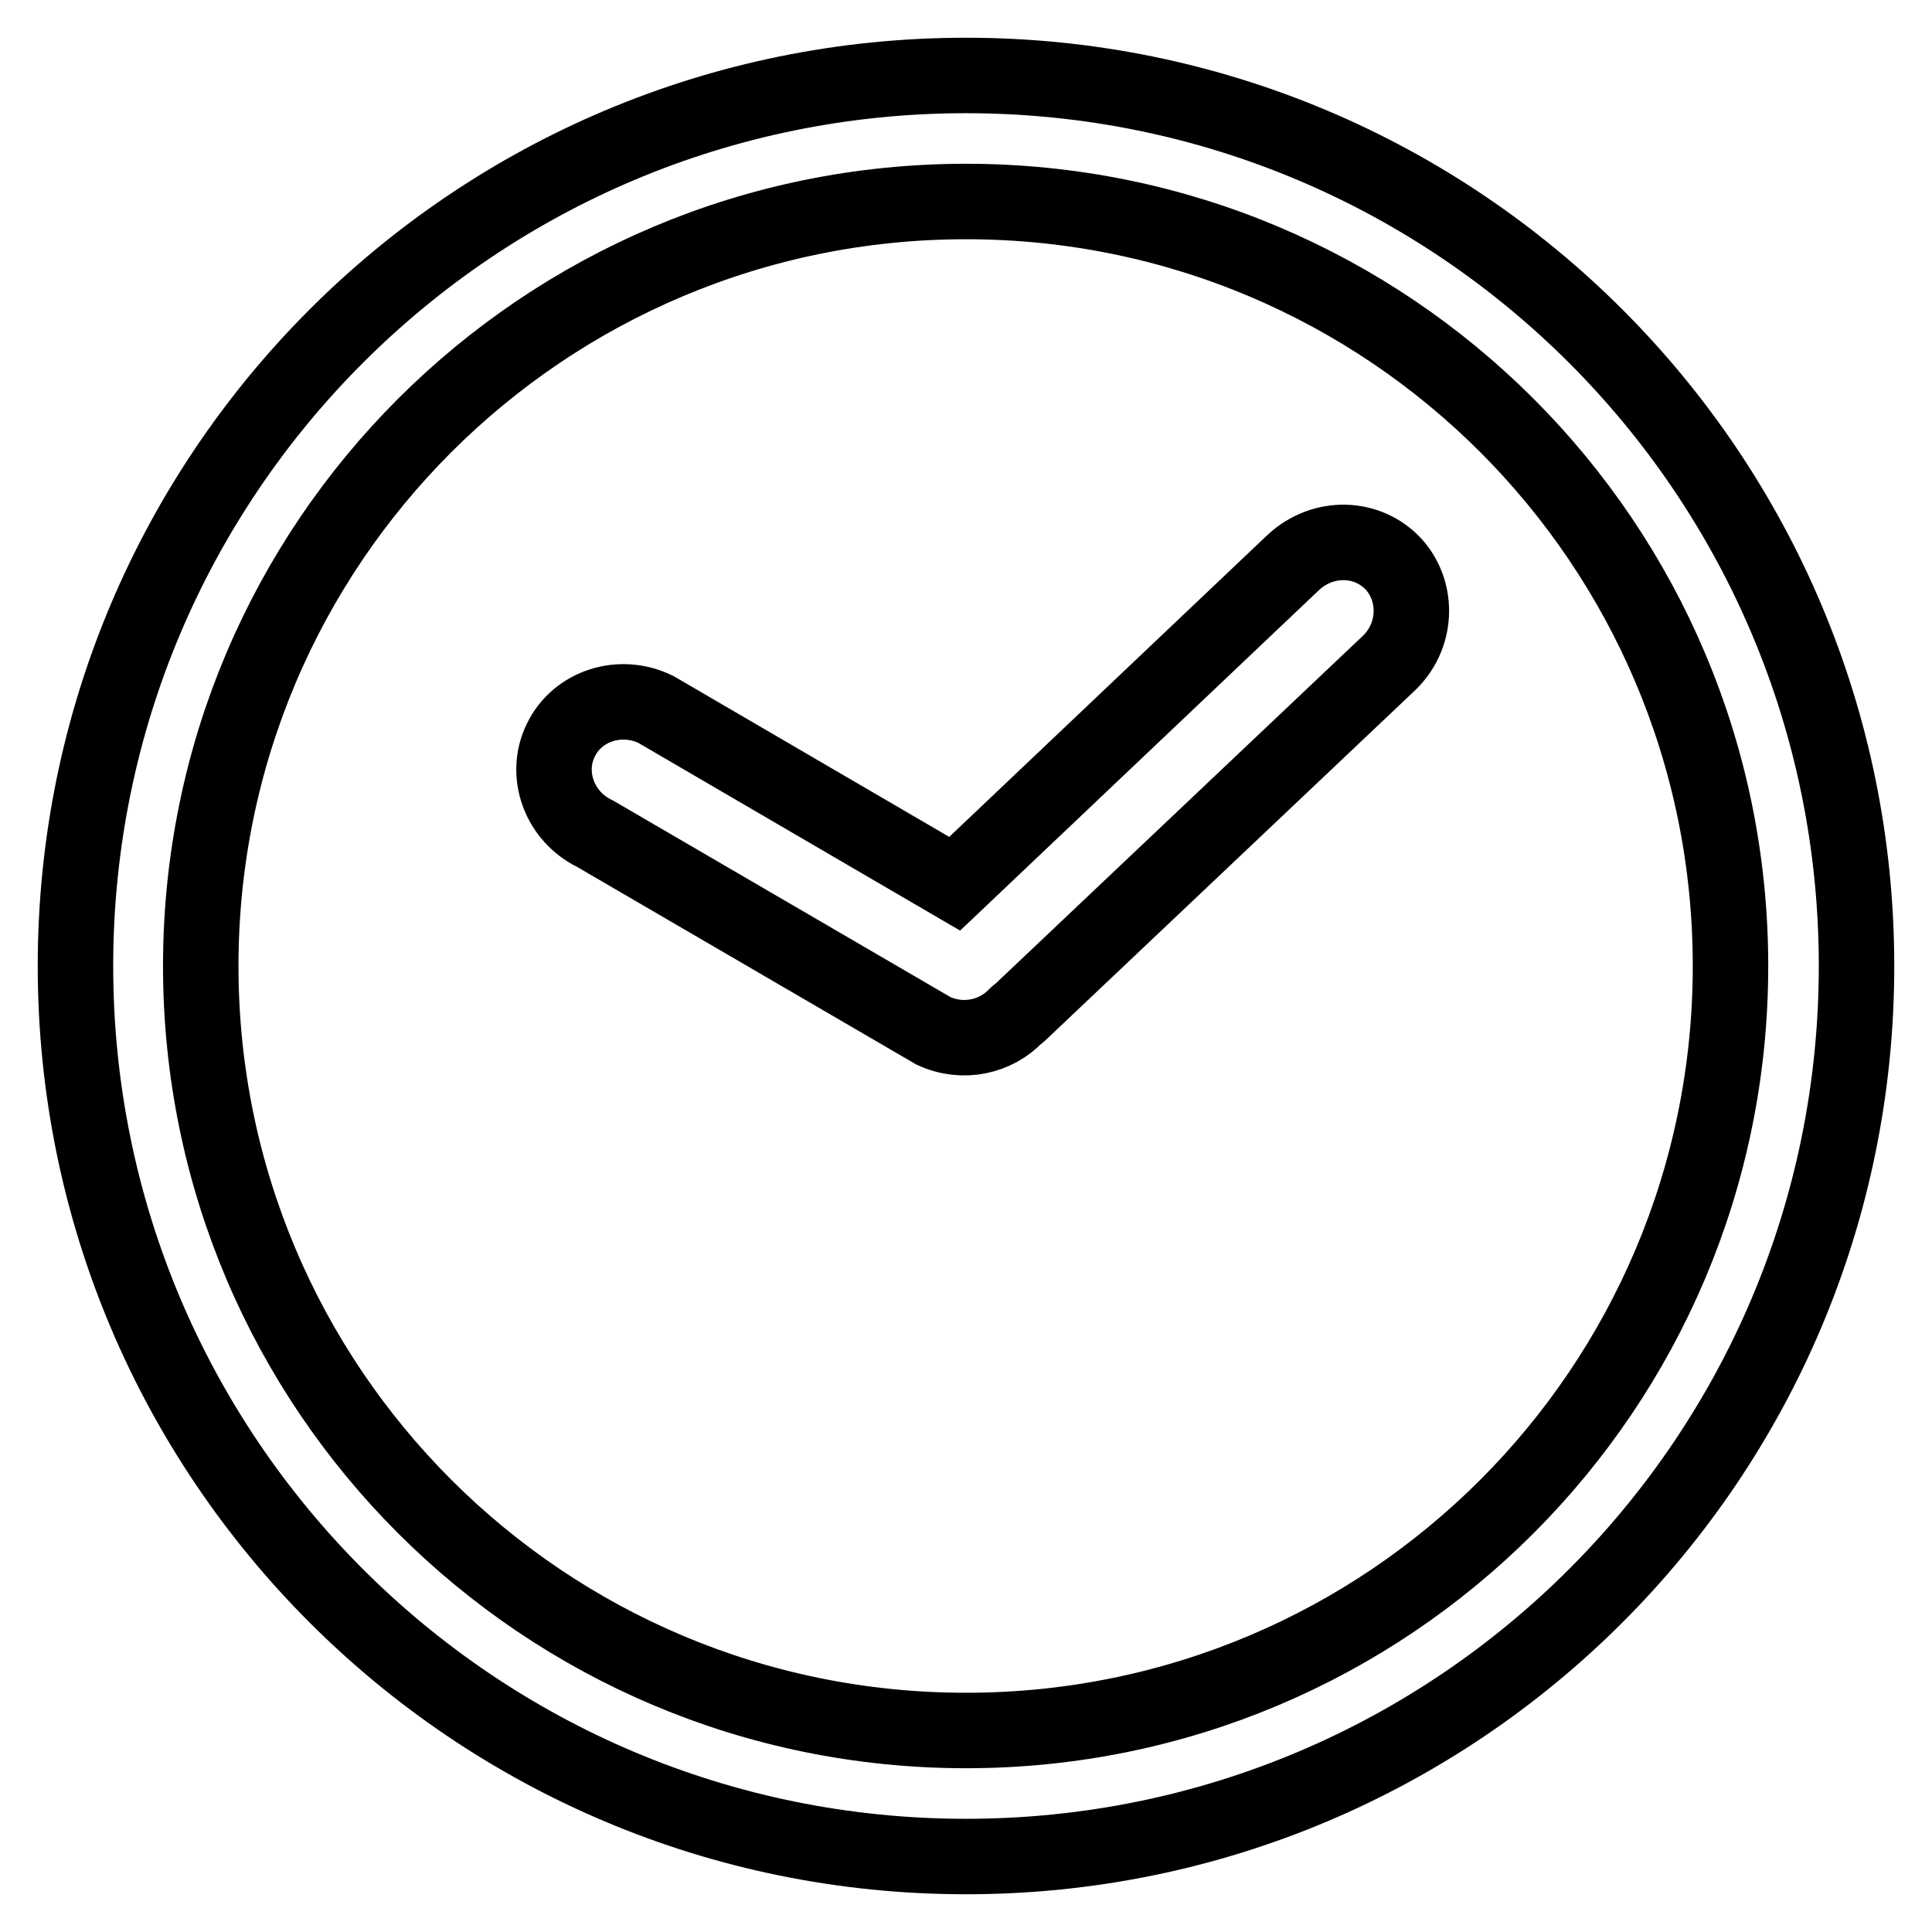
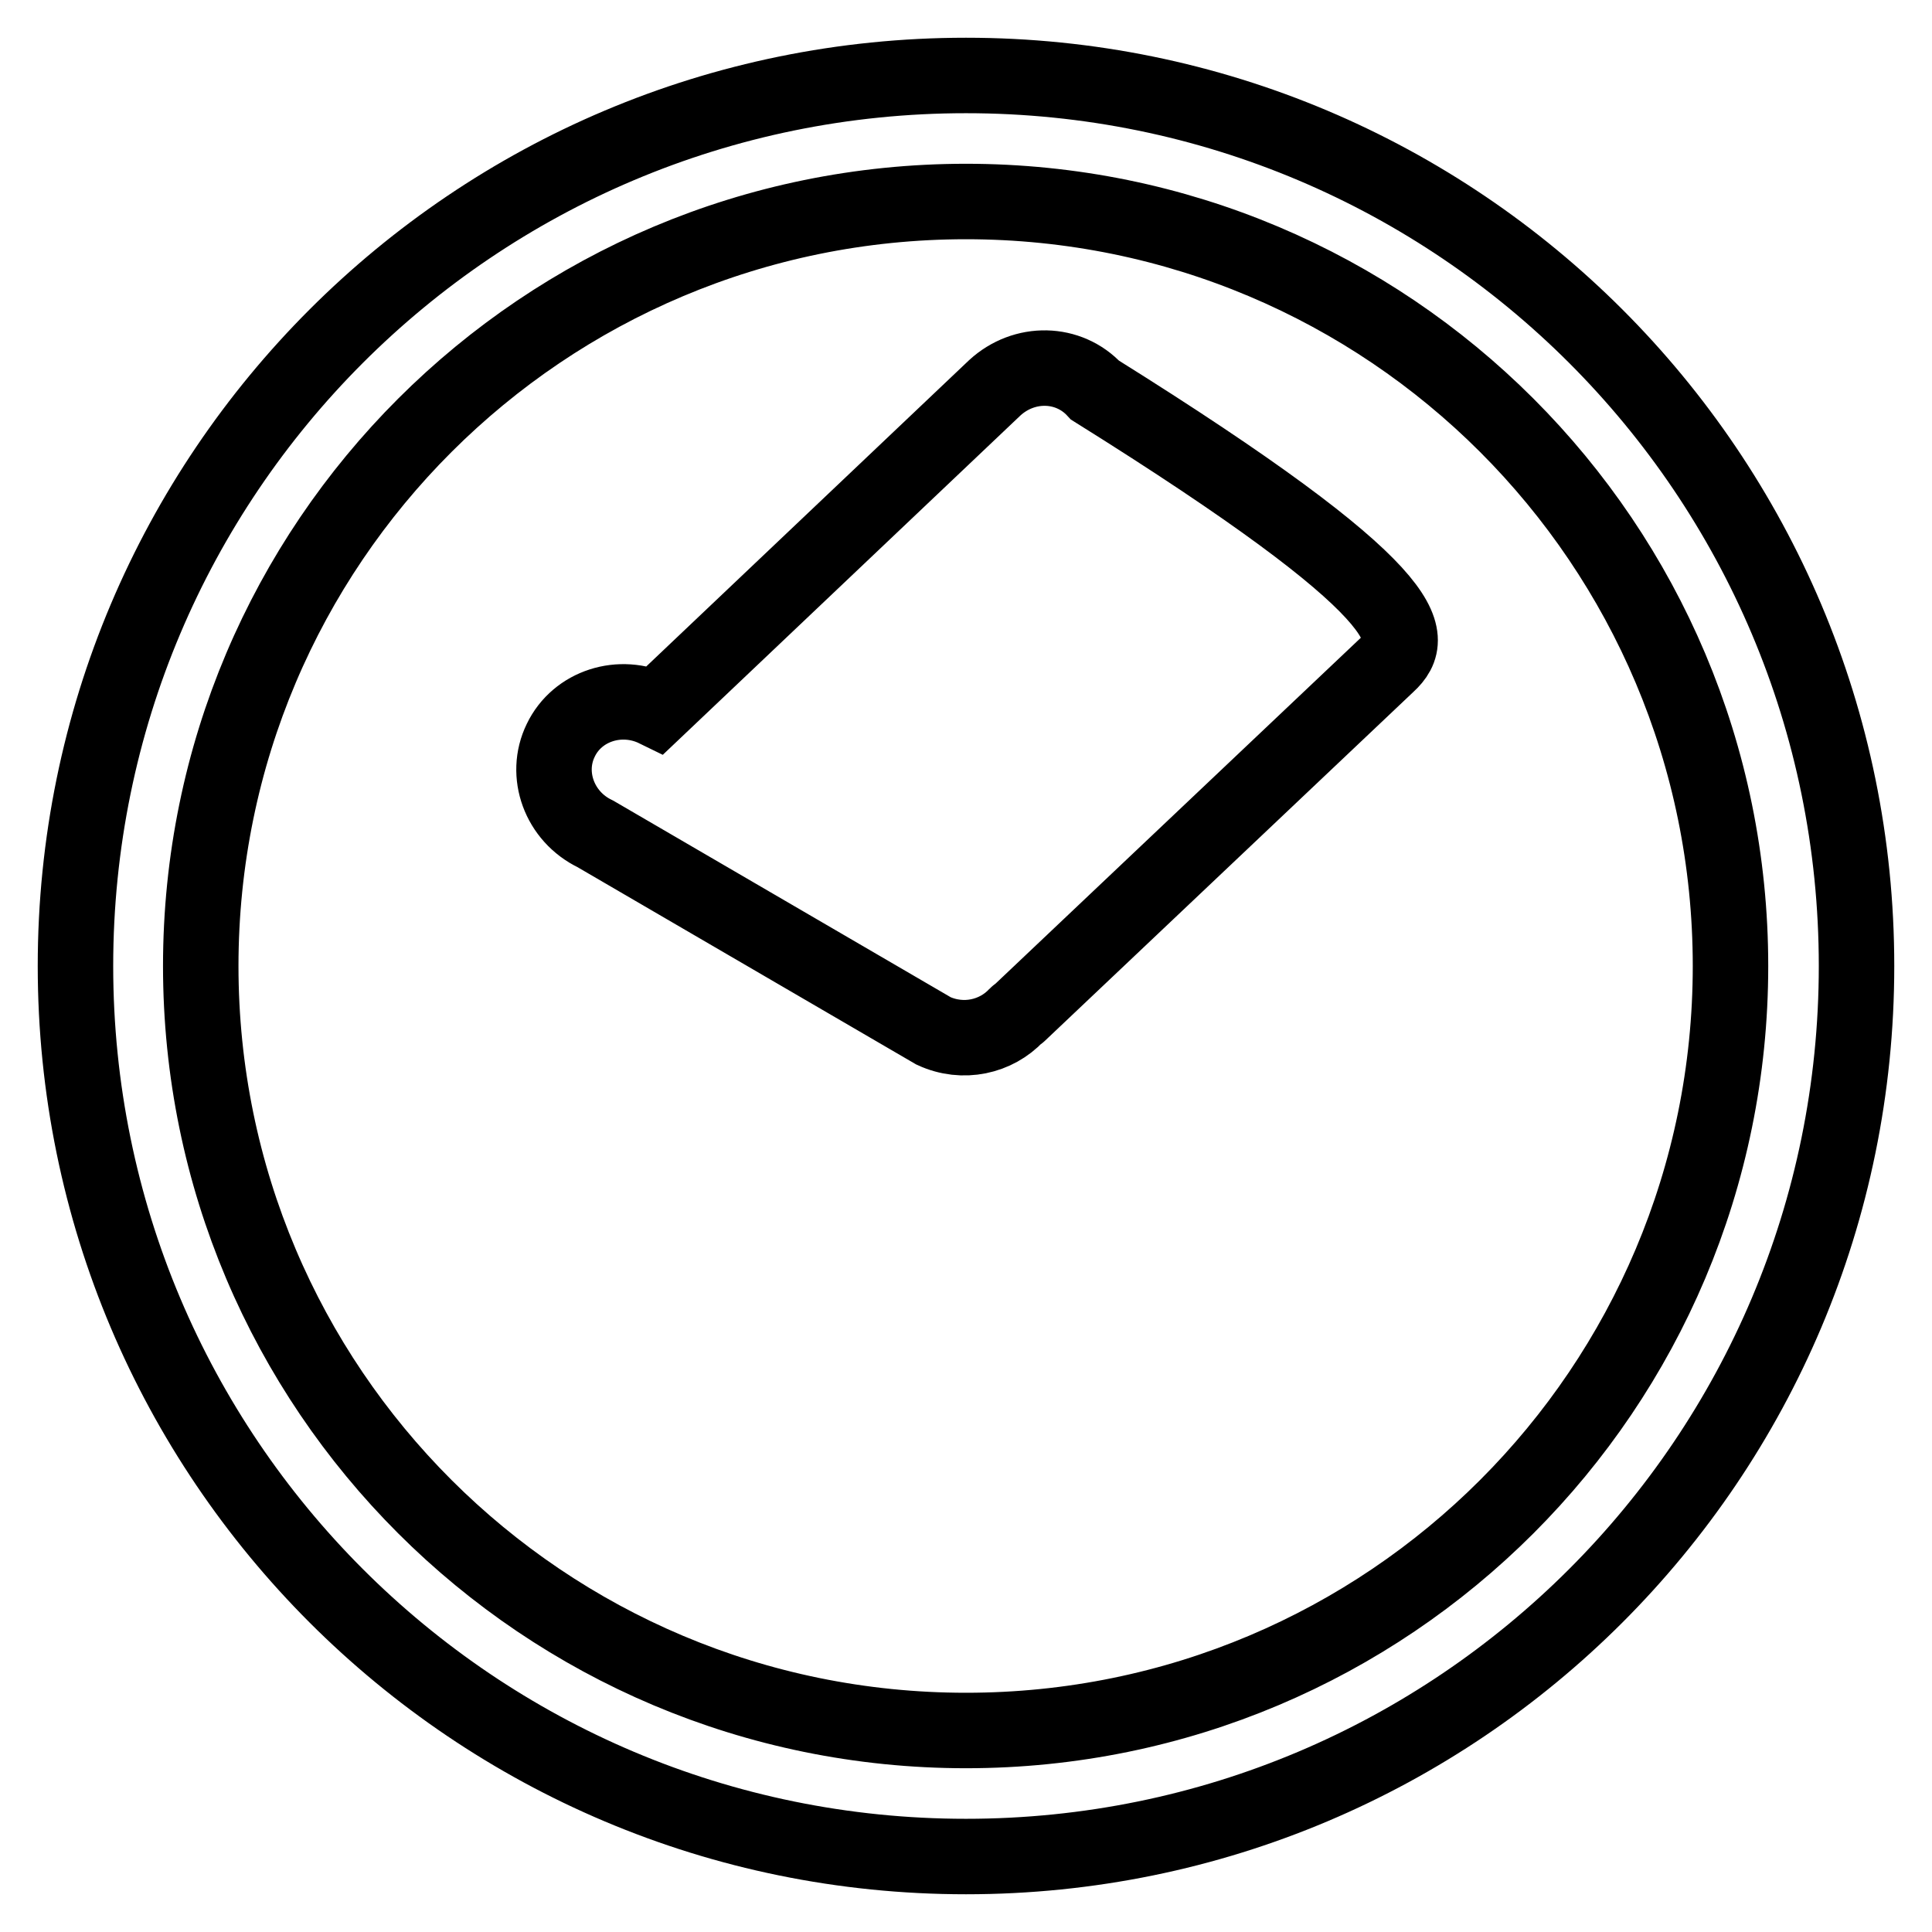
<svg xmlns="http://www.w3.org/2000/svg" version="1.1" x="0px" y="0px" viewBox="0 0 256 256" enable-background="new 0 0 256 256" xml:space="preserve">
  <g>
-     <path stroke-width="10" fill-opacity="0" stroke="#000000" d="M183.9,88L135,134.3c-0.1,0.1-0.2,0.1-0.3,0.2c-2.7,2.9-7.1,3.9-11,2.1l-44.8-26.1 c-4.8-2.3-6.8-7.9-4.6-12.4c2.2-4.6,7.9-6.4,12.6-4.1l39.6,23.1l44.9-42.6c3.9-3.6,9.8-3.5,13.3,0.3C188,78.5,187.8,84.4,183.9,88z  M246,128c0,65.2-52.8,118-118,118c-65.2,0-118-52.8-118-118C10,62.8,62.8,10,128,10C193.2,10,246,62.8,246,128z M229.3,128 C229.3,72,184,26.7,128,26.7C72,26.7,26.6,72,26.6,128S72,229.3,128,229.3C184,229.3,229.3,184,229.3,128z" />
+     <path stroke-width="10" fill-opacity="0" stroke="#000000" d="M183.9,88L135,134.3c-0.1,0.1-0.2,0.1-0.3,0.2c-2.7,2.9-7.1,3.9-11,2.1l-44.8-26.1 c-4.8-2.3-6.8-7.9-4.6-12.4c2.2-4.6,7.9-6.4,12.6-4.1l44.9-42.6c3.9-3.6,9.8-3.5,13.3,0.3C188,78.5,187.8,84.4,183.9,88z  M246,128c0,65.2-52.8,118-118,118c-65.2,0-118-52.8-118-118C10,62.8,62.8,10,128,10C193.2,10,246,62.8,246,128z M229.3,128 C229.3,72,184,26.7,128,26.7C72,26.7,26.6,72,26.6,128S72,229.3,128,229.3C184,229.3,229.3,184,229.3,128z" />
  </g>
</svg>